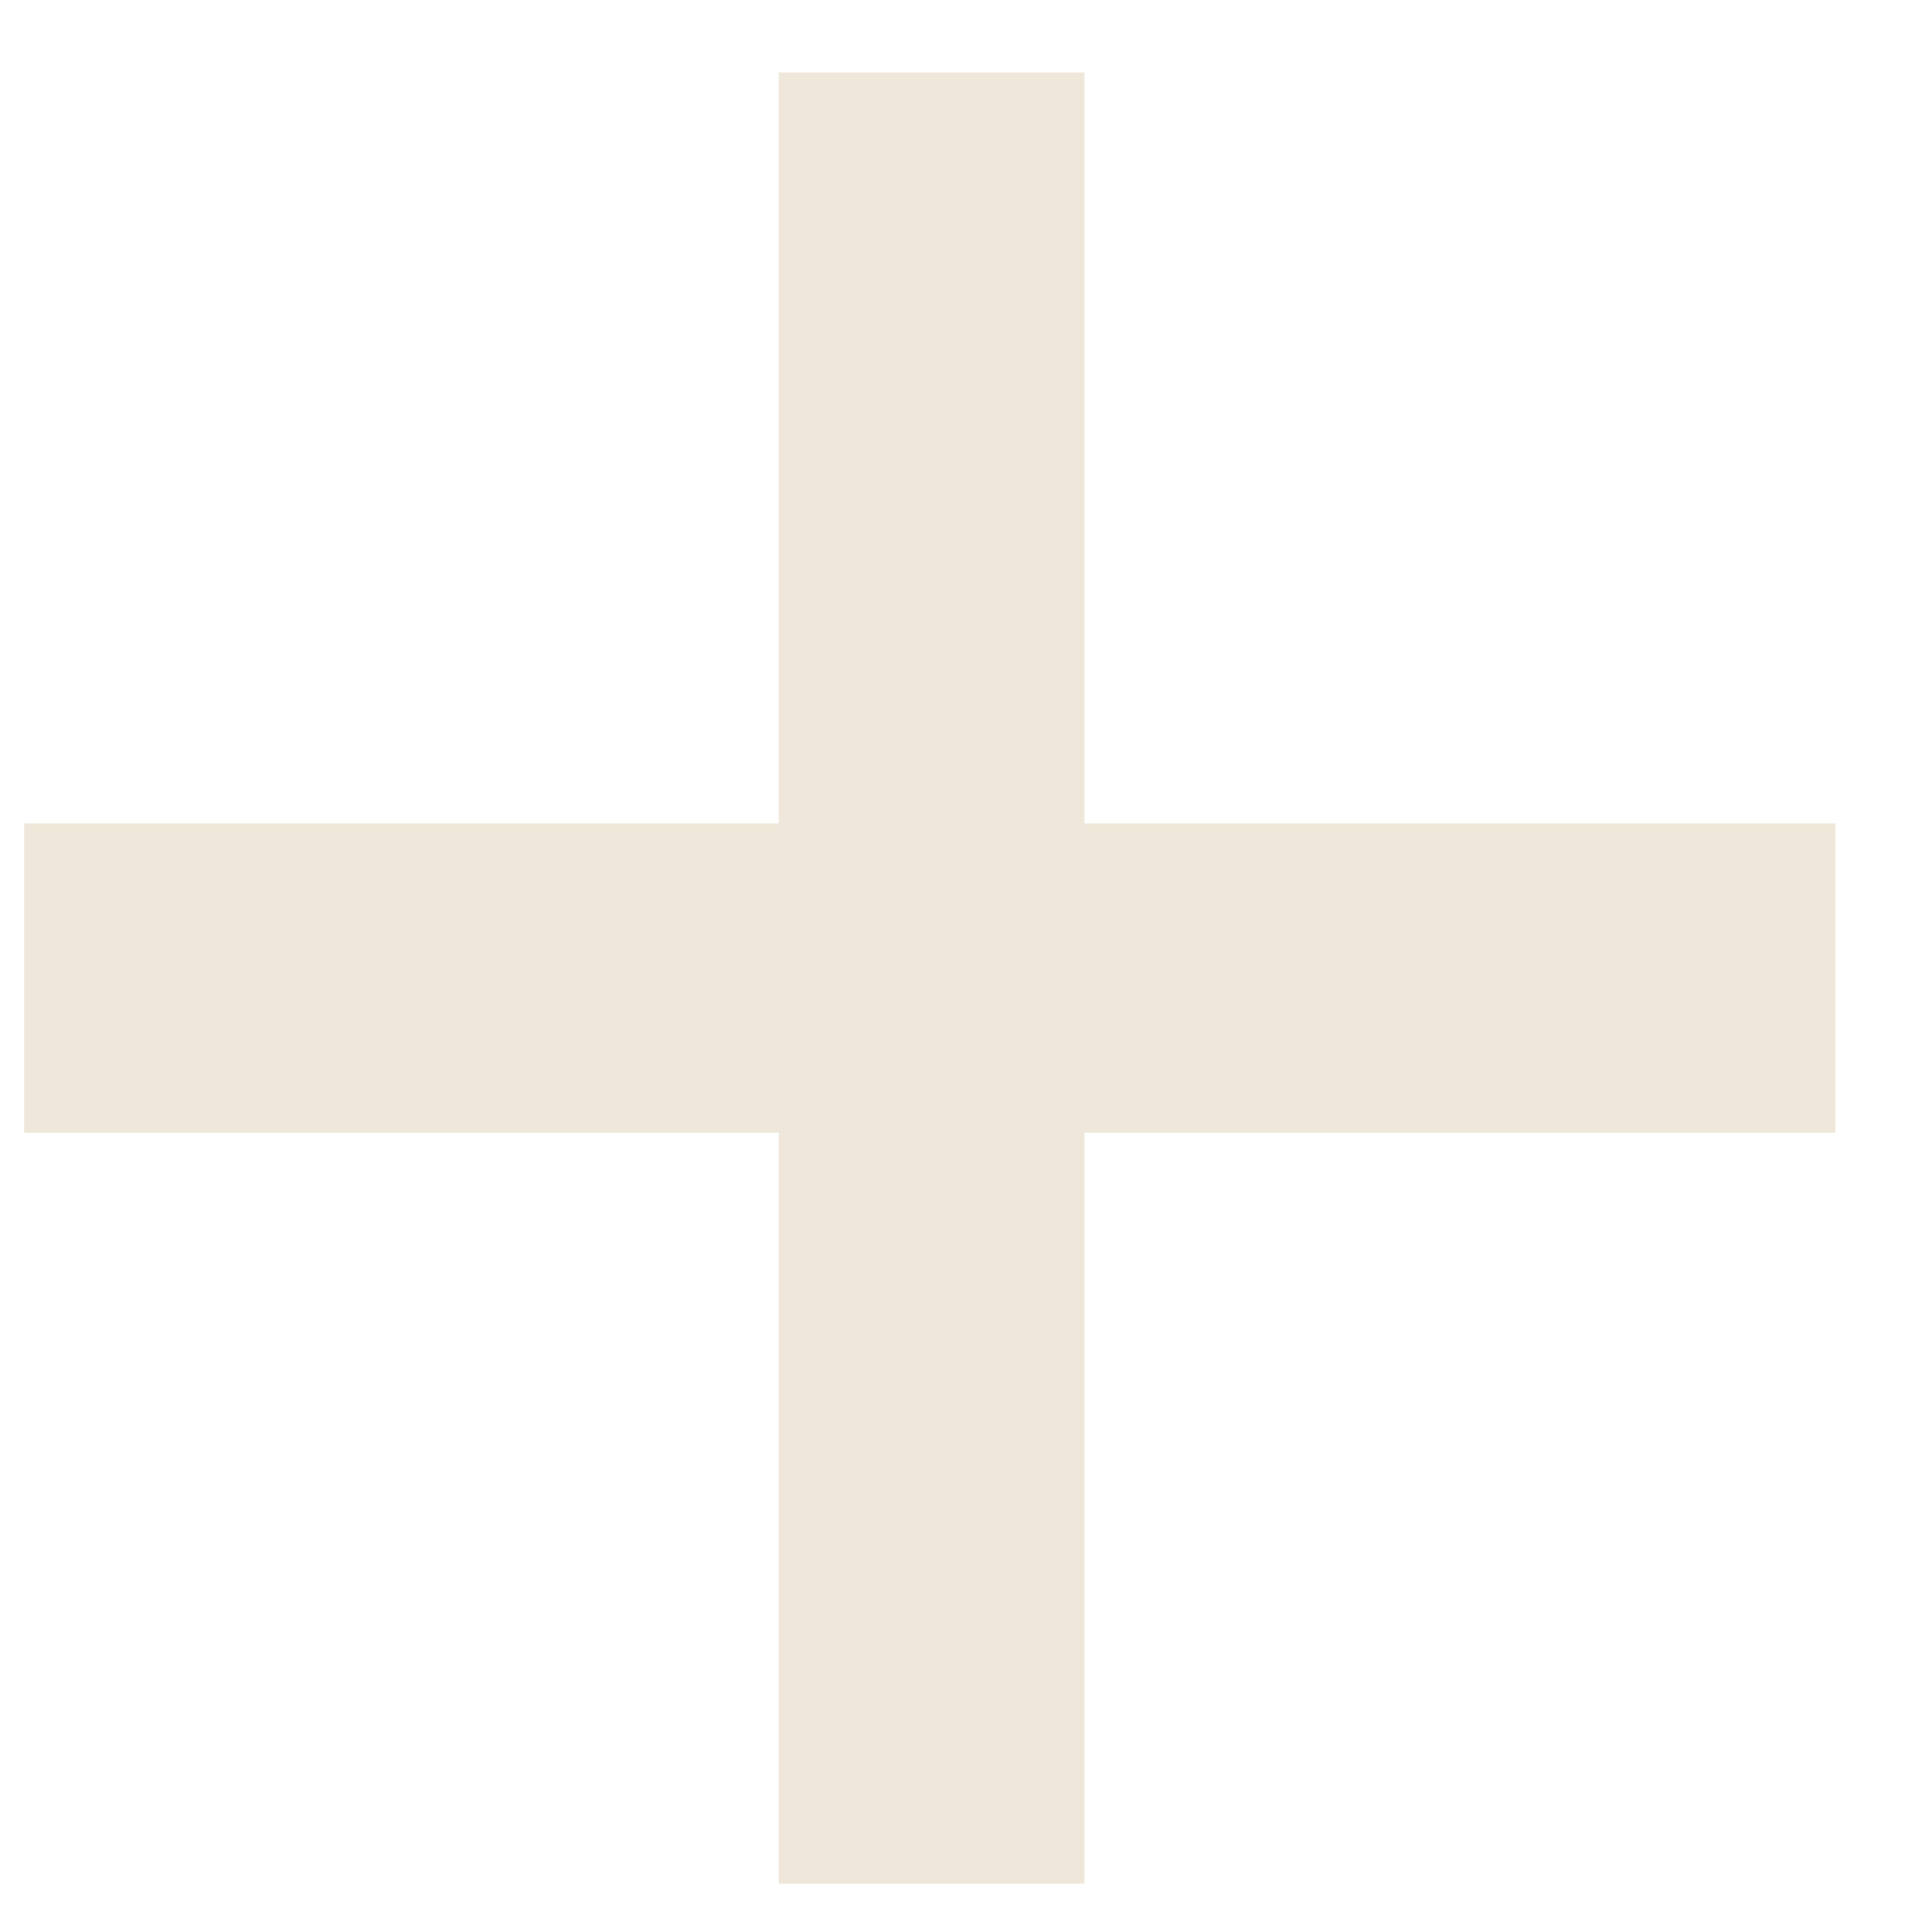
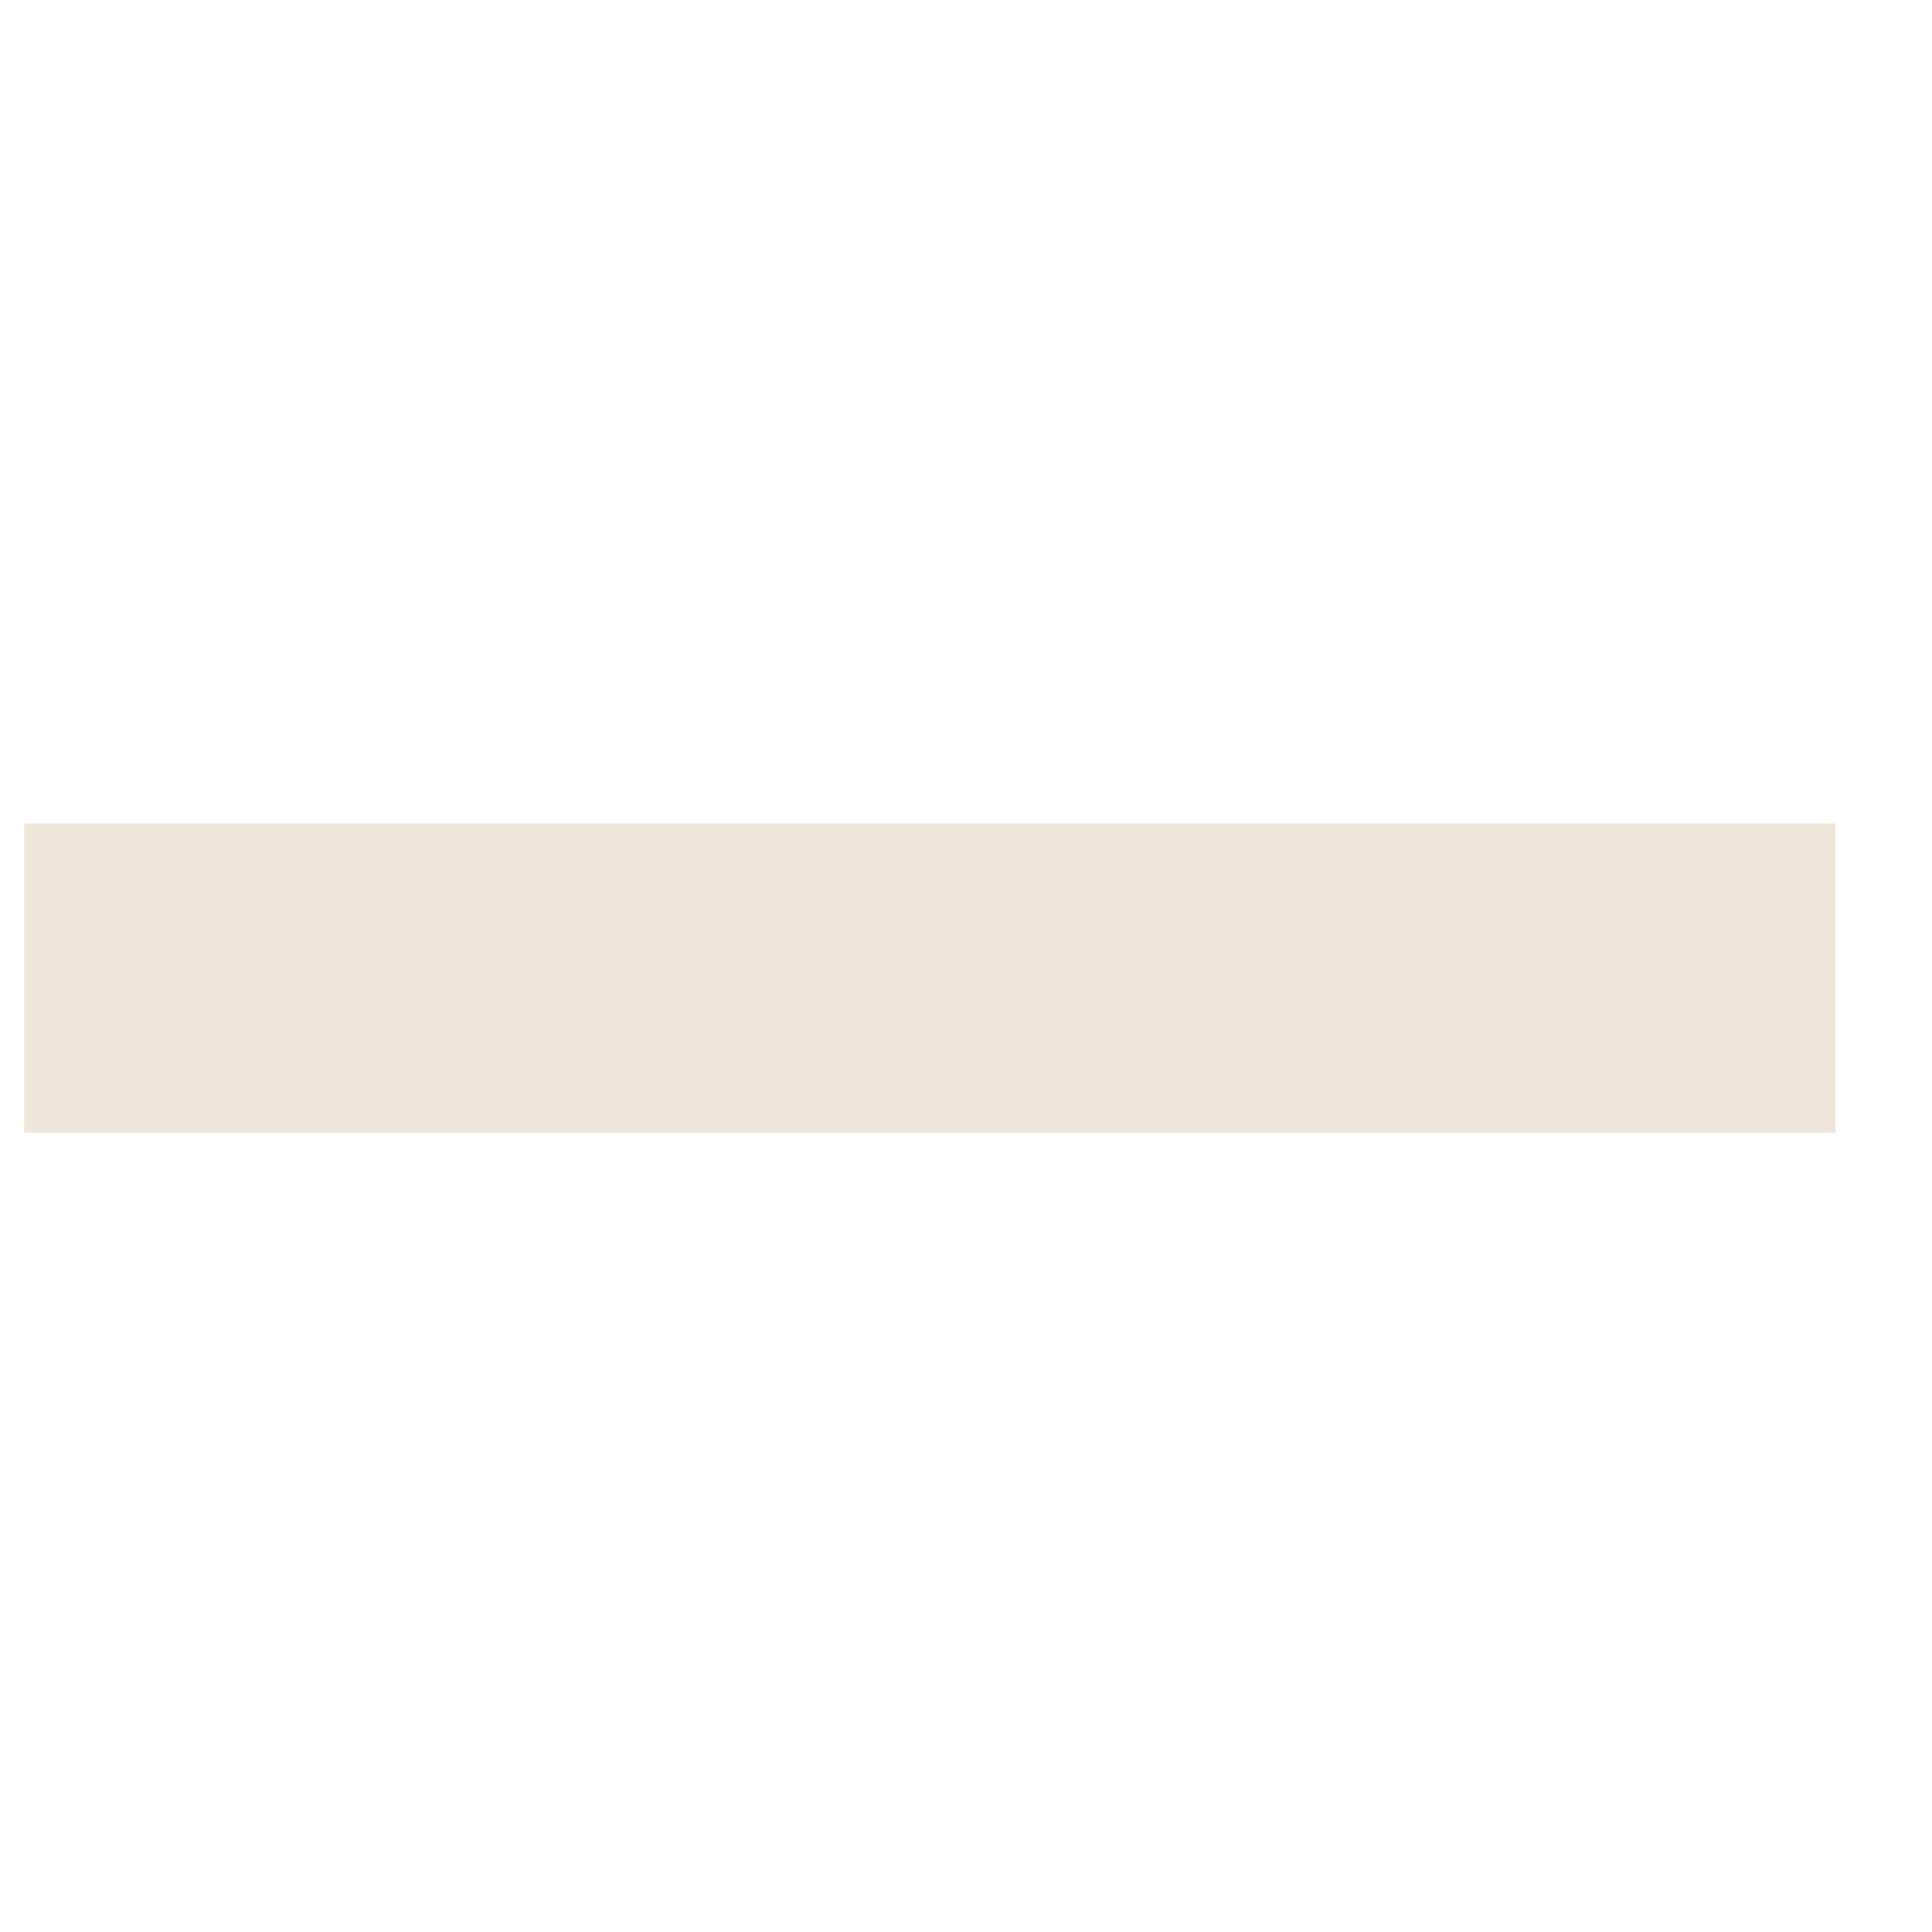
<svg xmlns="http://www.w3.org/2000/svg" width="10" height="10" viewBox="0 0 10 10" fill="none">
-   <path d="M4.031 9.75V0.375H5.613V9.75H4.031ZM0.125 5.863V4.262H9.5V5.863H0.125Z" fill="#EFE8DA" />
+   <path d="M4.031 9.75V0.375H5.613H4.031ZM0.125 5.863V4.262H9.5V5.863H0.125Z" fill="#EFE8DA" />
</svg>